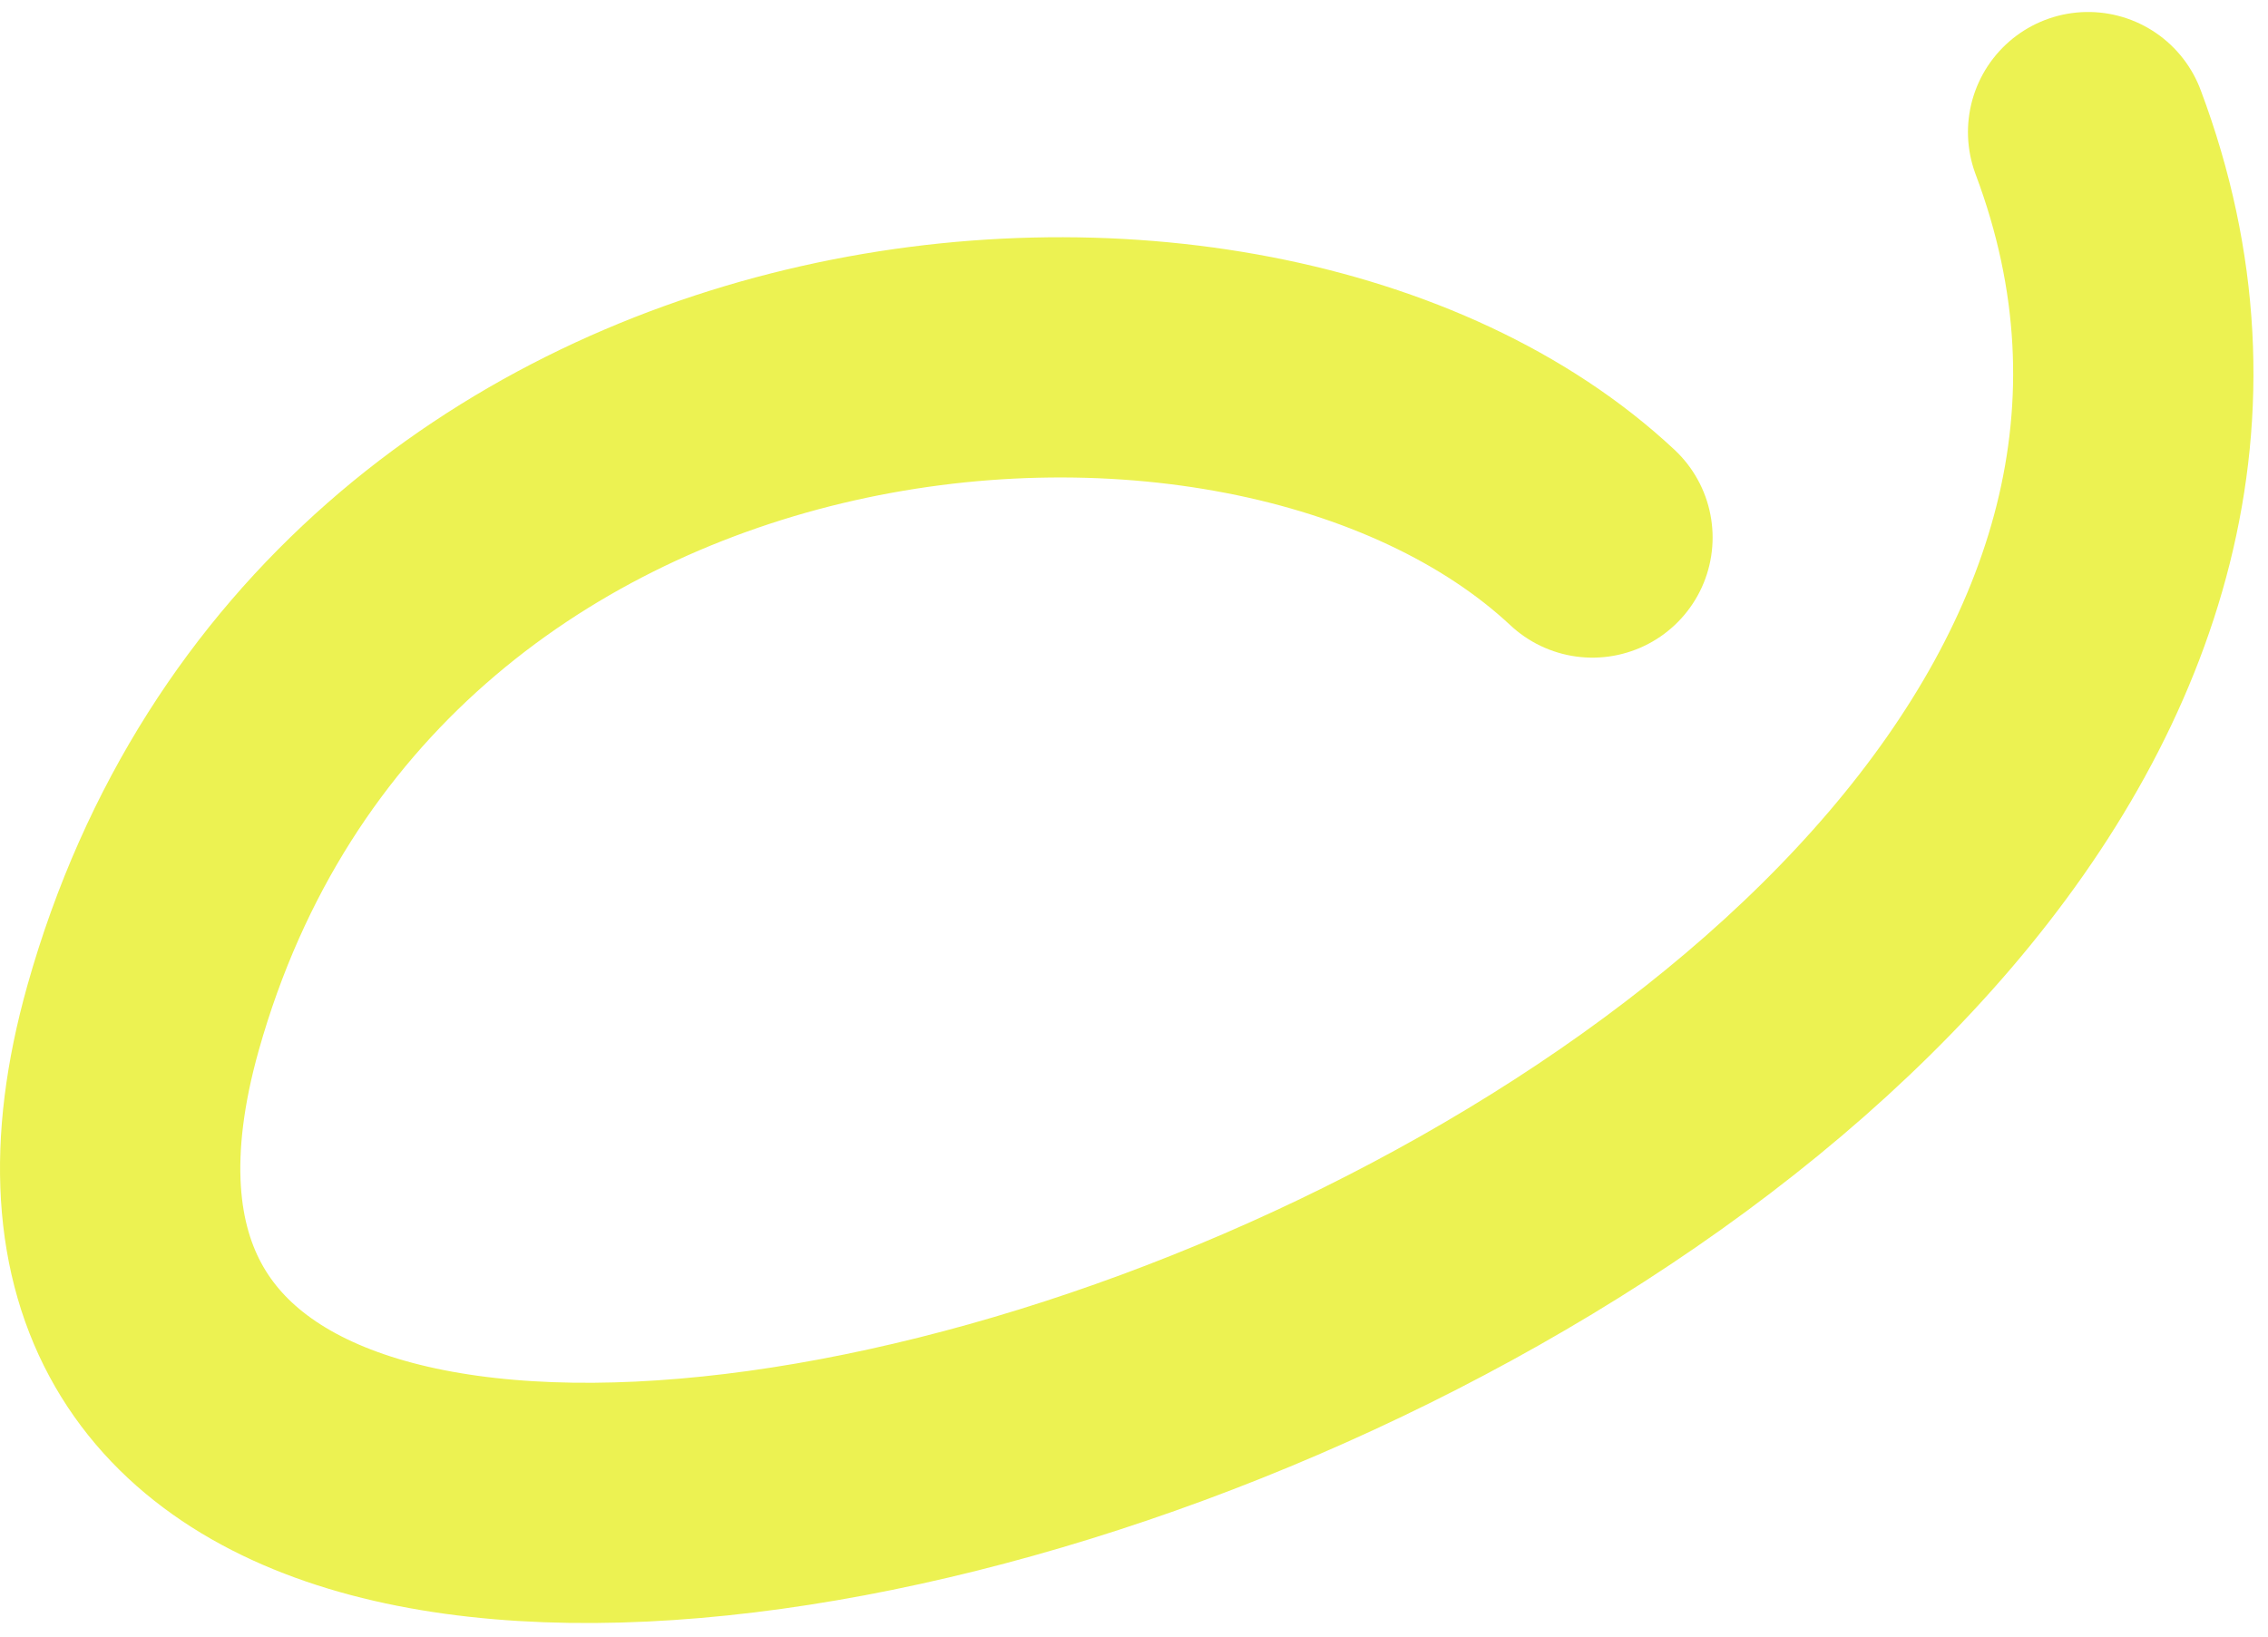
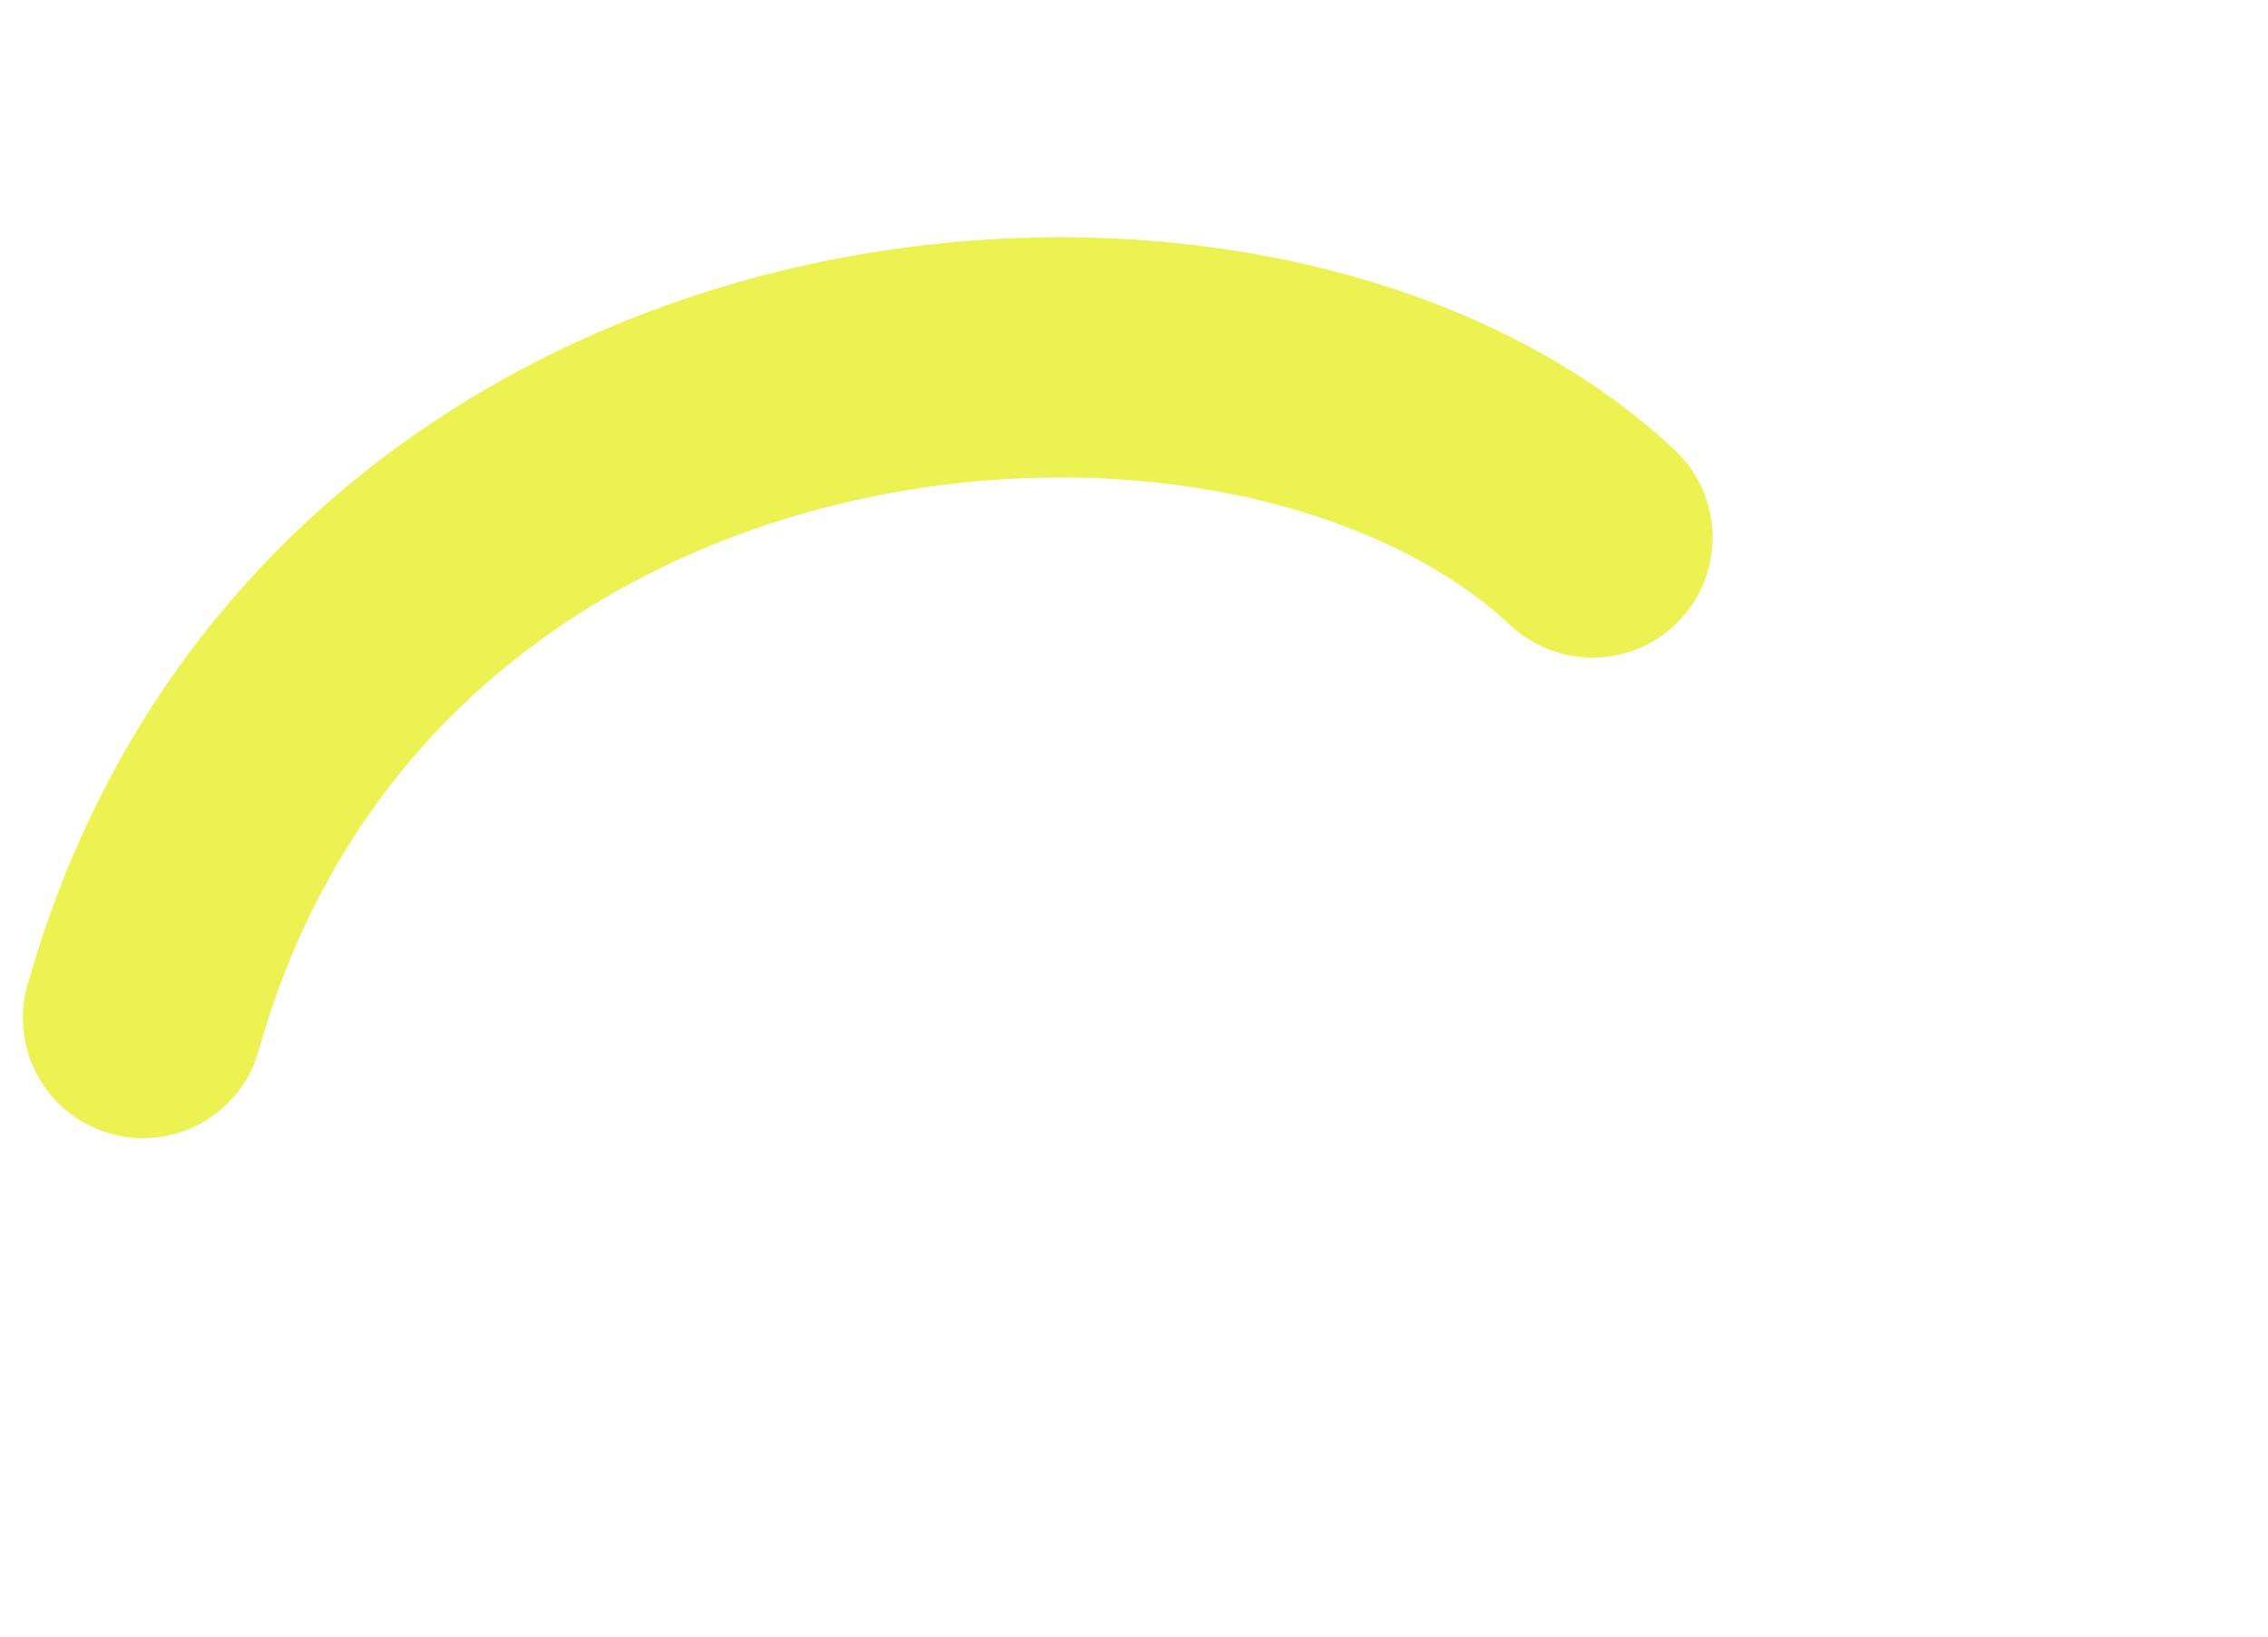
<svg xmlns="http://www.w3.org/2000/svg" width="151" height="109" viewBox="0 0 151 109" fill="none">
-   <path d="M106.023 35.798C83.023 14.298 23.023 19.798 9.523 67.798C-10.106 137.59 167.023 83.298 139.023 8.798" stroke="#ECF252" stroke-width="16" stroke-linecap="round" />
+   <path d="M106.023 35.798C83.023 14.298 23.023 19.798 9.523 67.798" stroke="#ECF252" stroke-width="16" stroke-linecap="round" />
</svg>